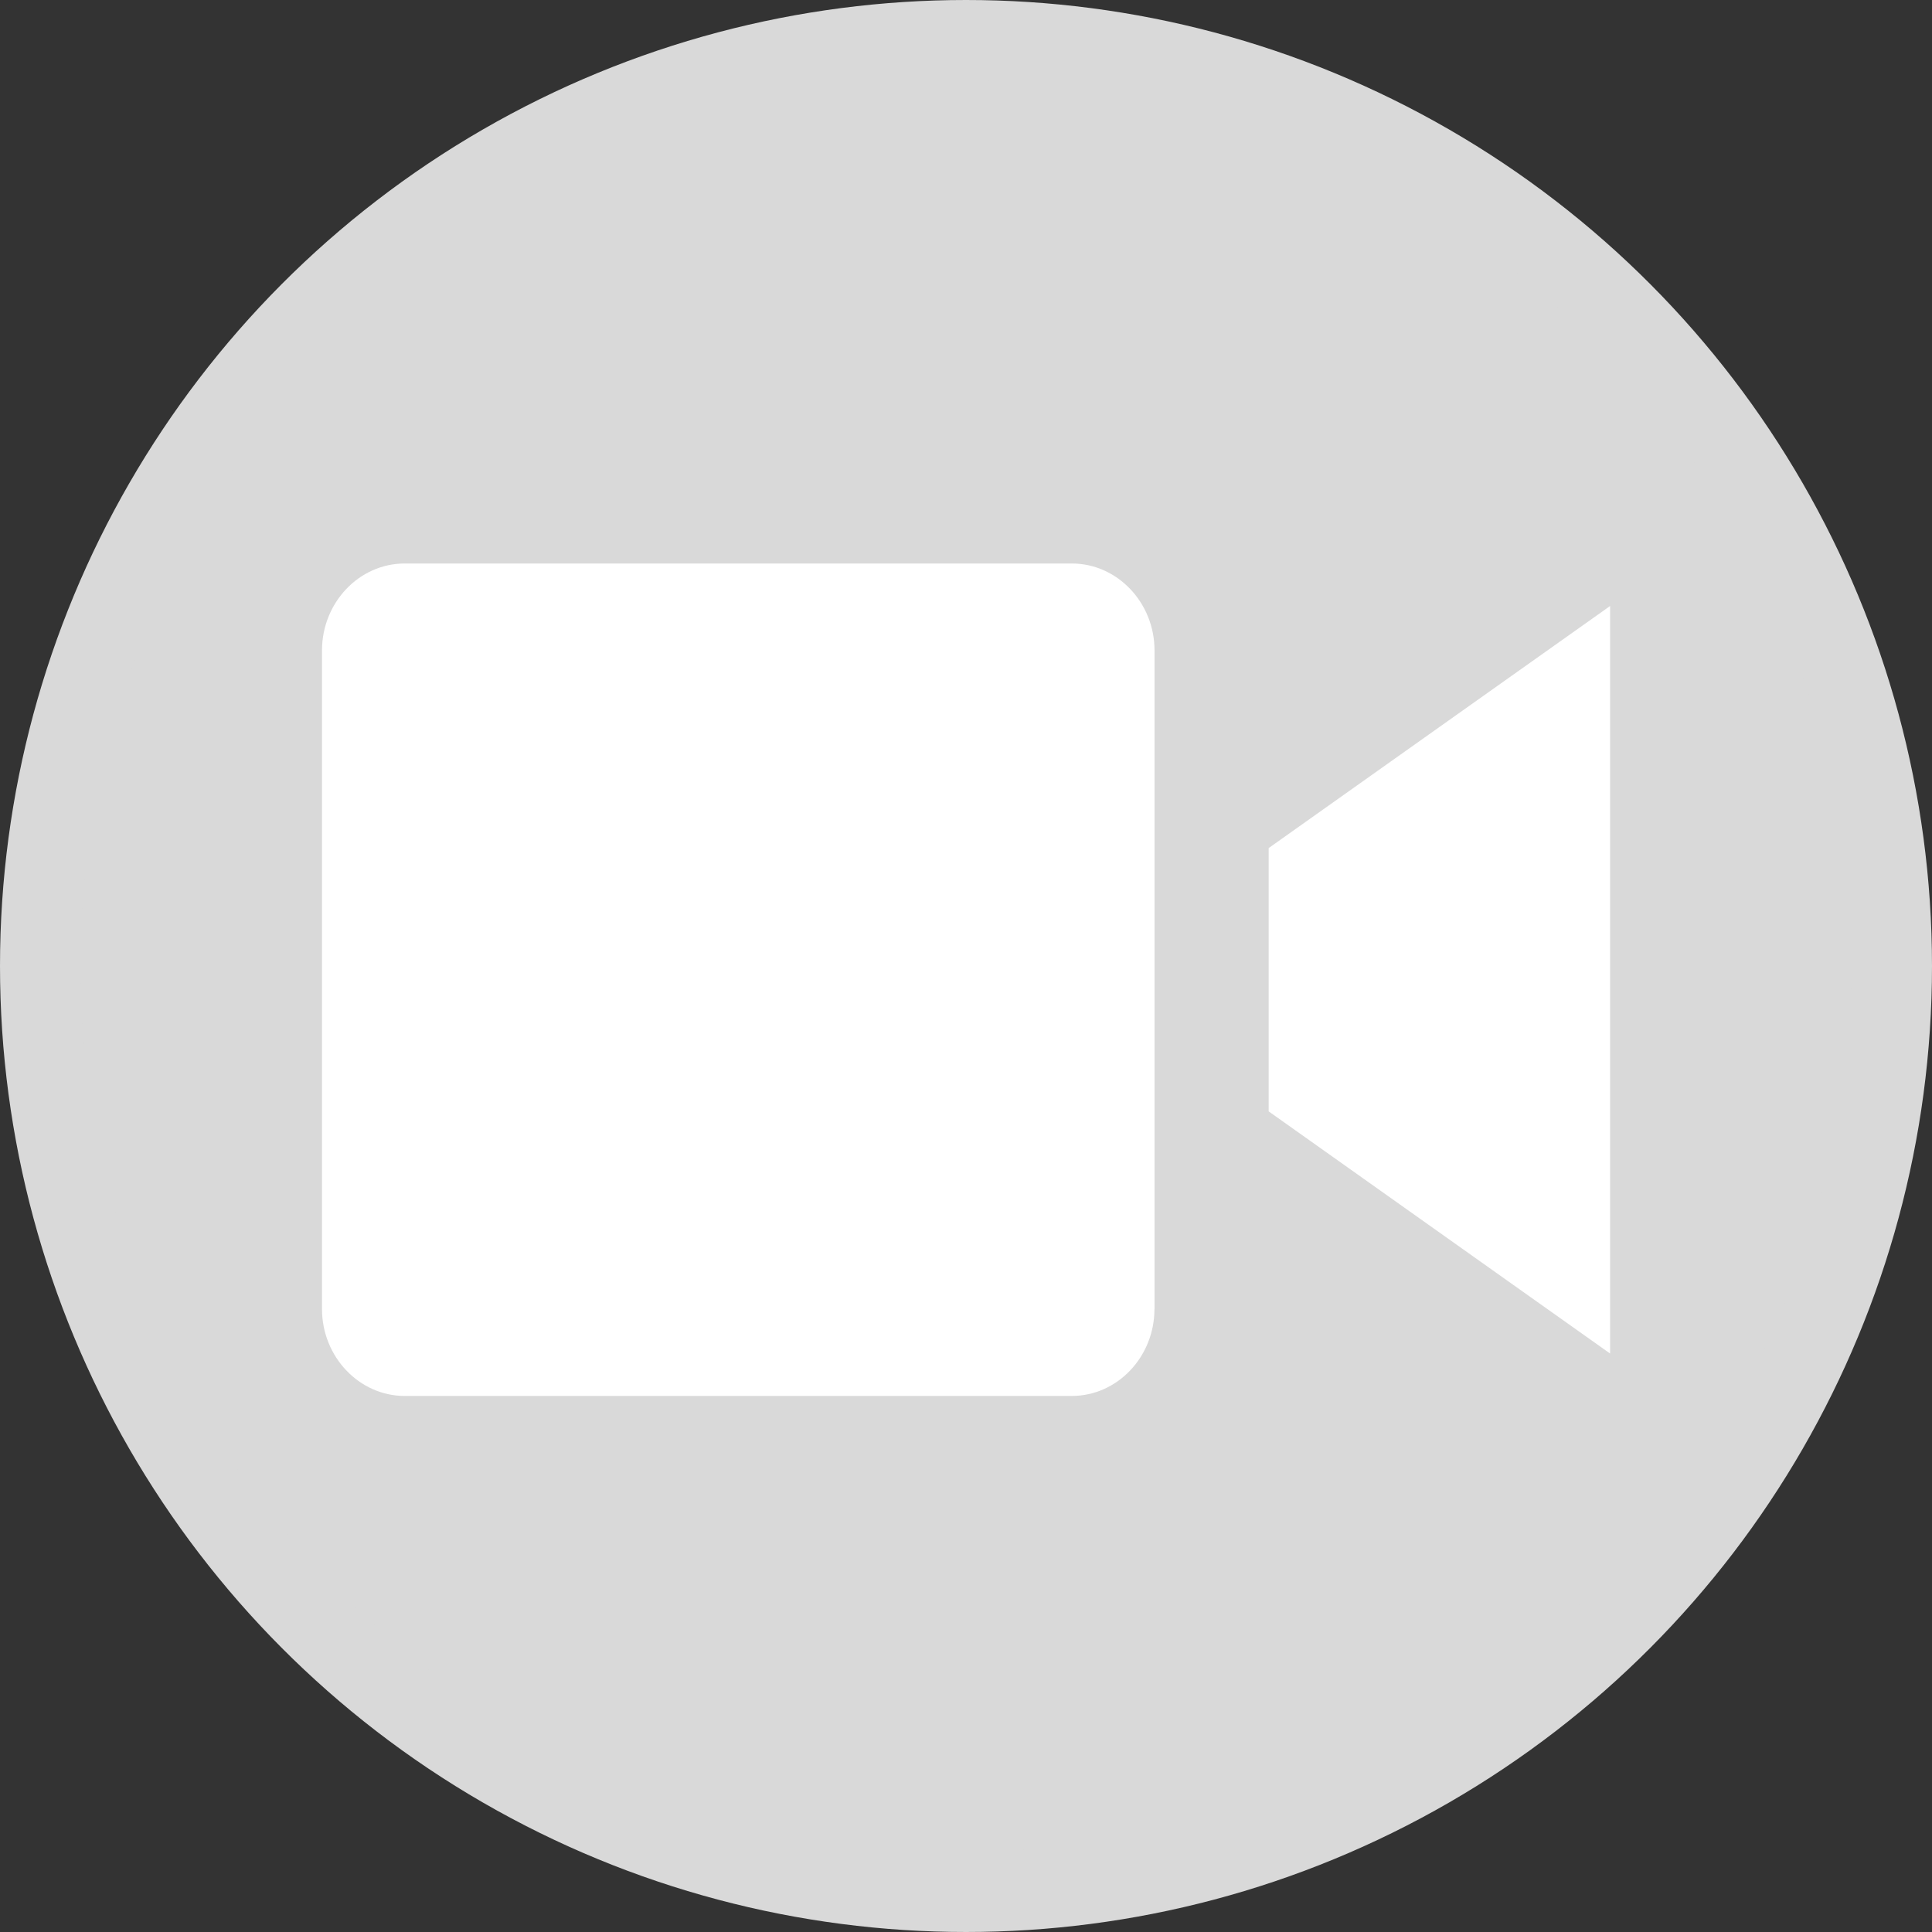
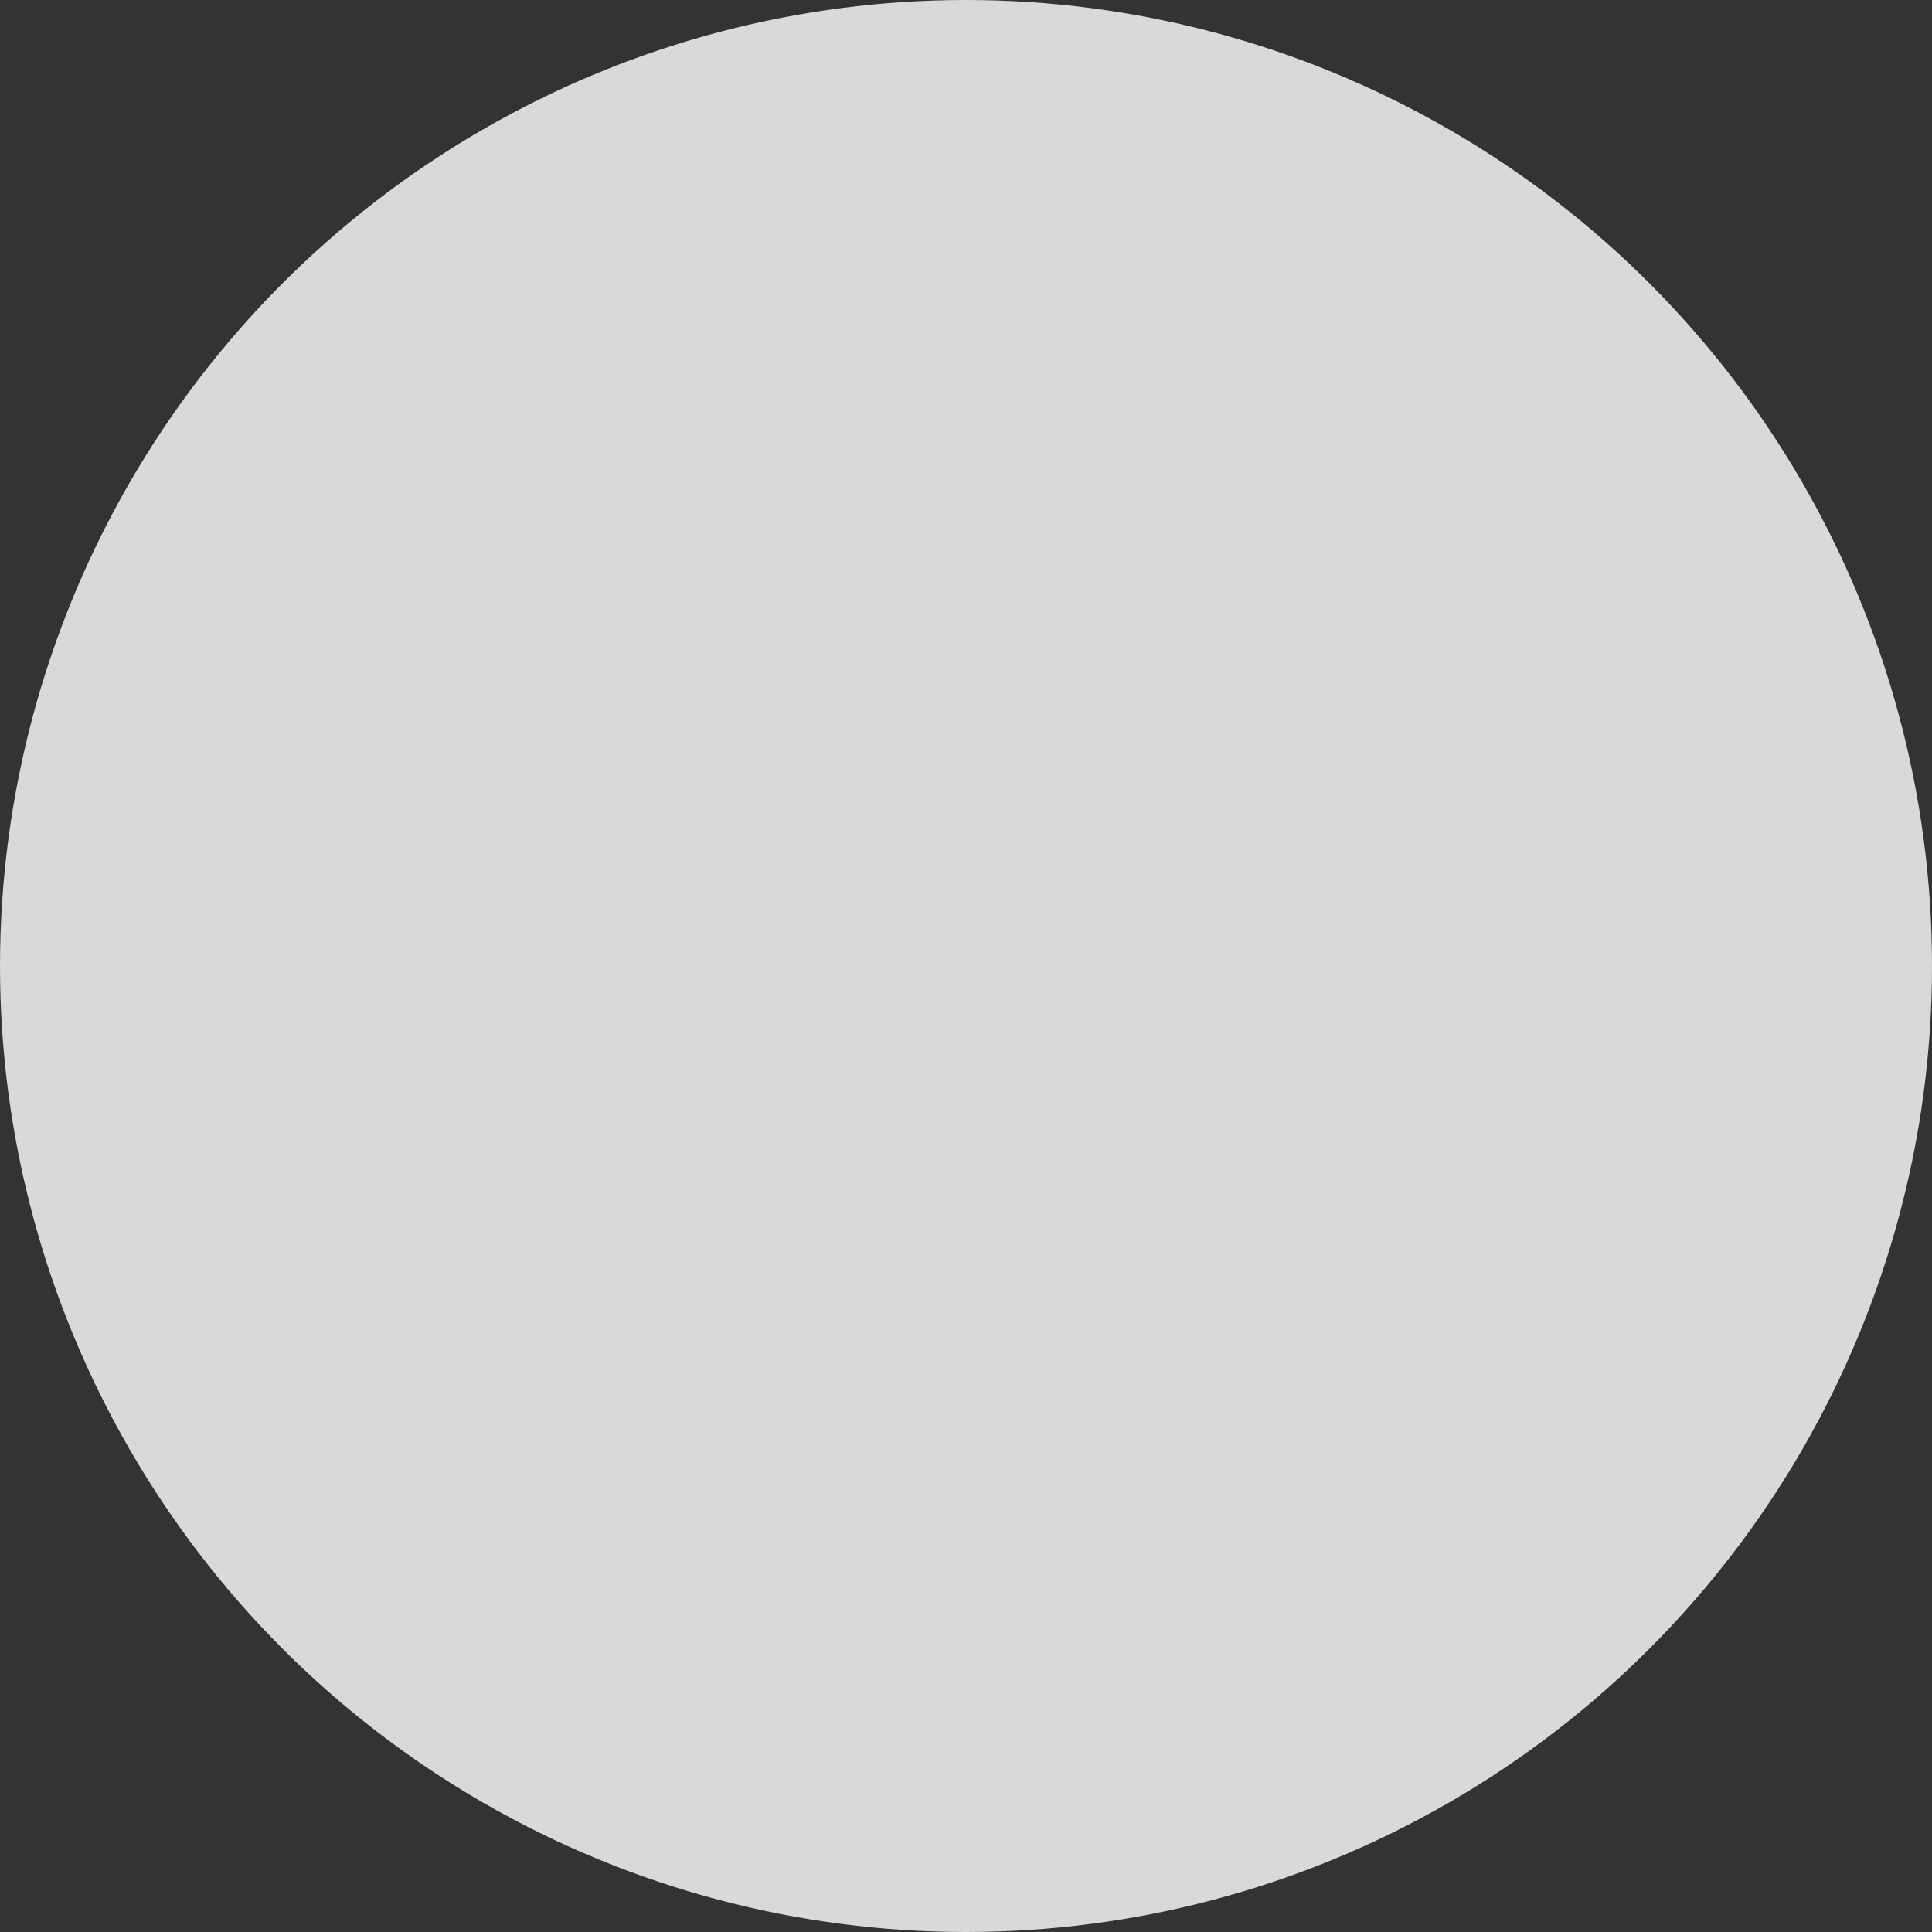
<svg xmlns="http://www.w3.org/2000/svg" width="24" height="24" viewBox="0 0 24 24" fill="none">
  <rect x="0" y="0" width="24" height="24" fill="#333333" stroke="none" />
  <circle cx="12" cy="12" r="11.5" fill="#D9D9D9" stroke="#D9D9D9" />
-   <path d="M14.341 16.261C14.341 16.855 13.88 17.341 13.314 17.341H5.027C4.463 17.341 4 16.855 4 16.261V8.08C4 7.486 4.461 7 5.027 7H13.315C13.88 7 14.342 7.486 14.342 8.08V16.261H14.341Z" fill="white" />
-   <path d="M15.76 10.535V13.806L20.001 16.814V7.528L15.76 10.535Z" fill="white" />
</svg>